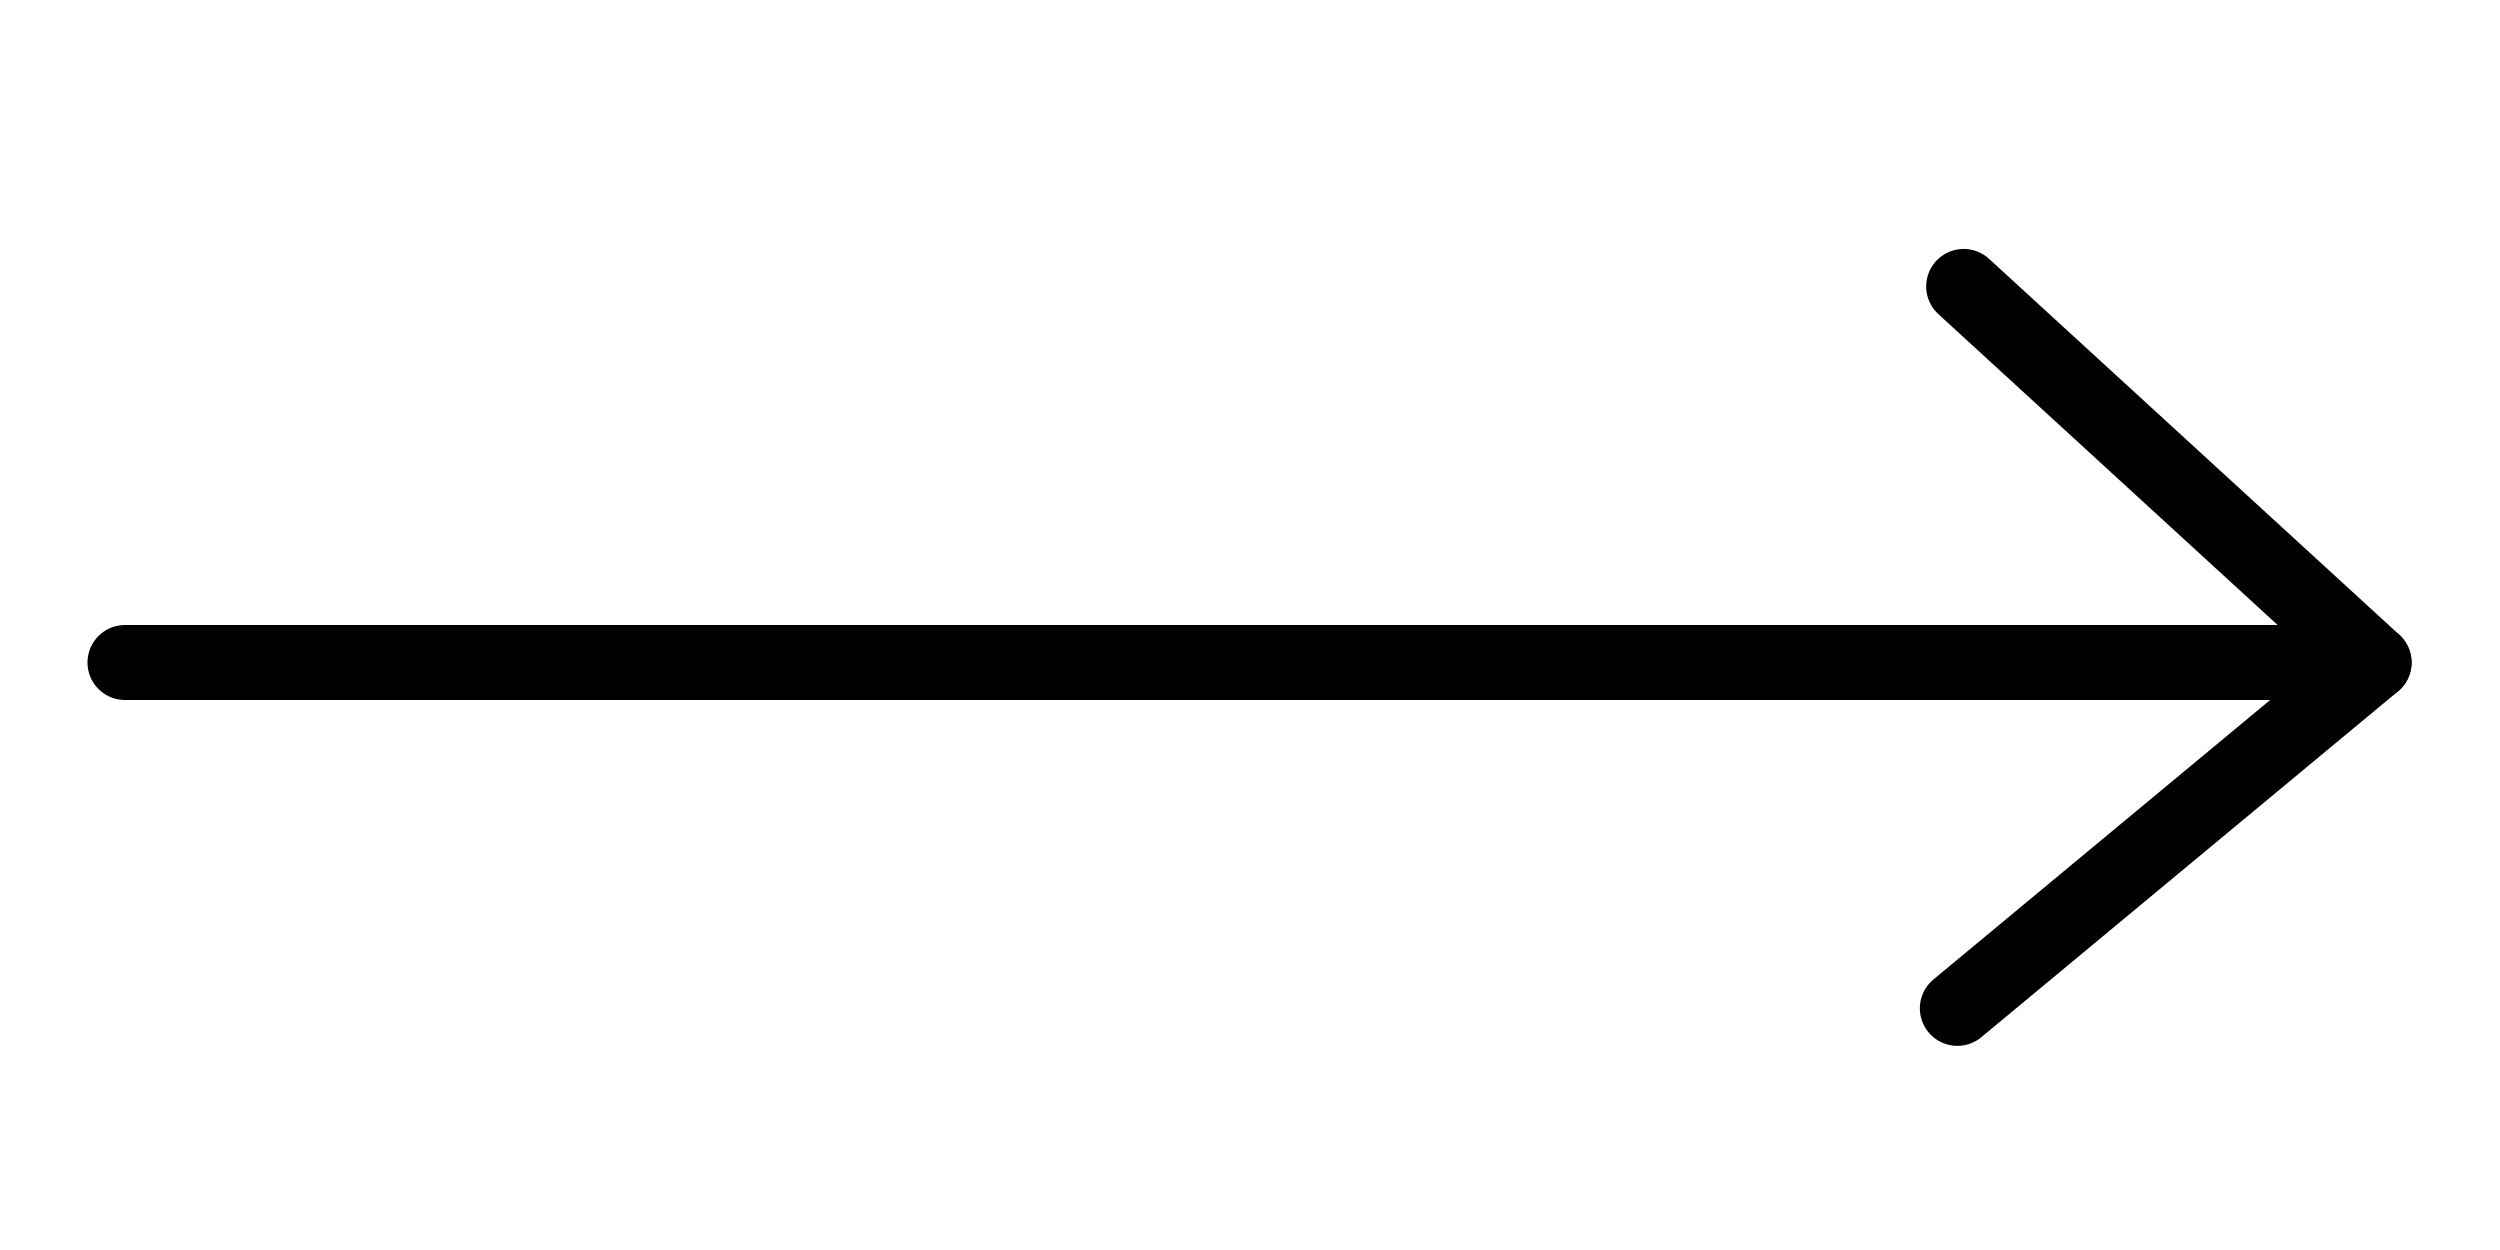
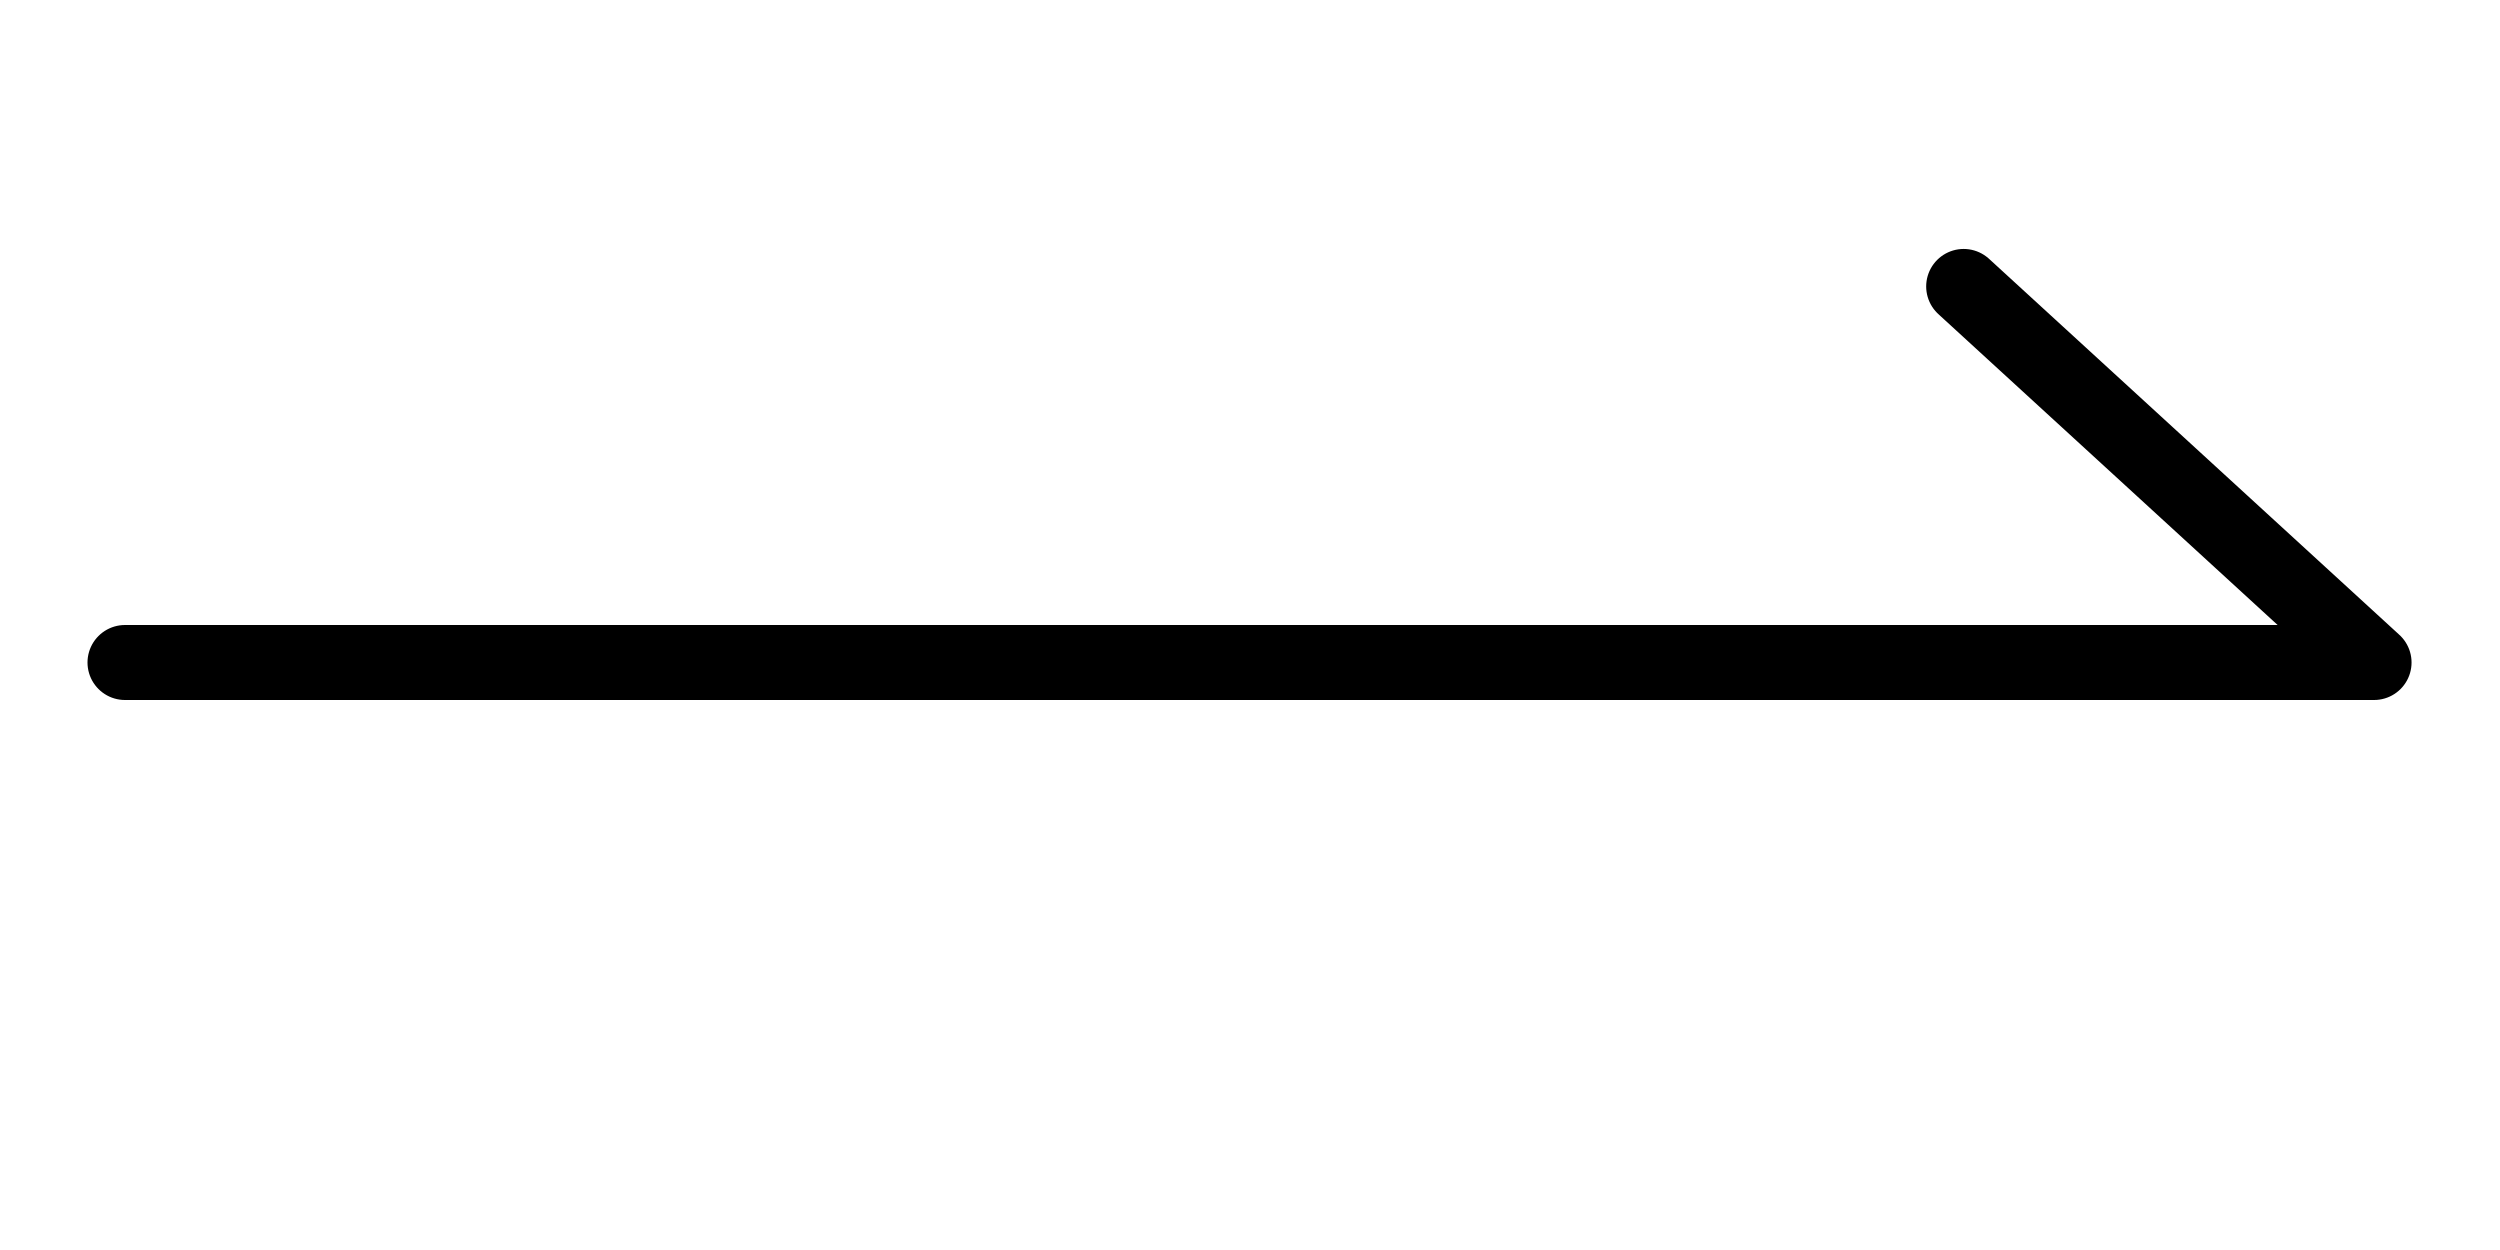
<svg xmlns="http://www.w3.org/2000/svg" version="1.1" id="Layer_1" x="0px" y="0px" width="100px" height="50px" viewBox="0 0 100 50" enable-background="new 0 0 100 50" xml:space="preserve">
  <polyline fill="none" stroke="#000000" stroke-width="3" stroke-linecap="round" stroke-linejoin="round" stroke-miterlimit="10" points="  5,26.5 94.962,26.5 78.547,11.458 " />
-   <line fill="none" stroke="#000000" stroke-width="3" stroke-linecap="round" stroke-linejoin="round" stroke-miterlimit="10" x1="78.294" y1="40.334" x2="94.962" y2="26.5" />
</svg>